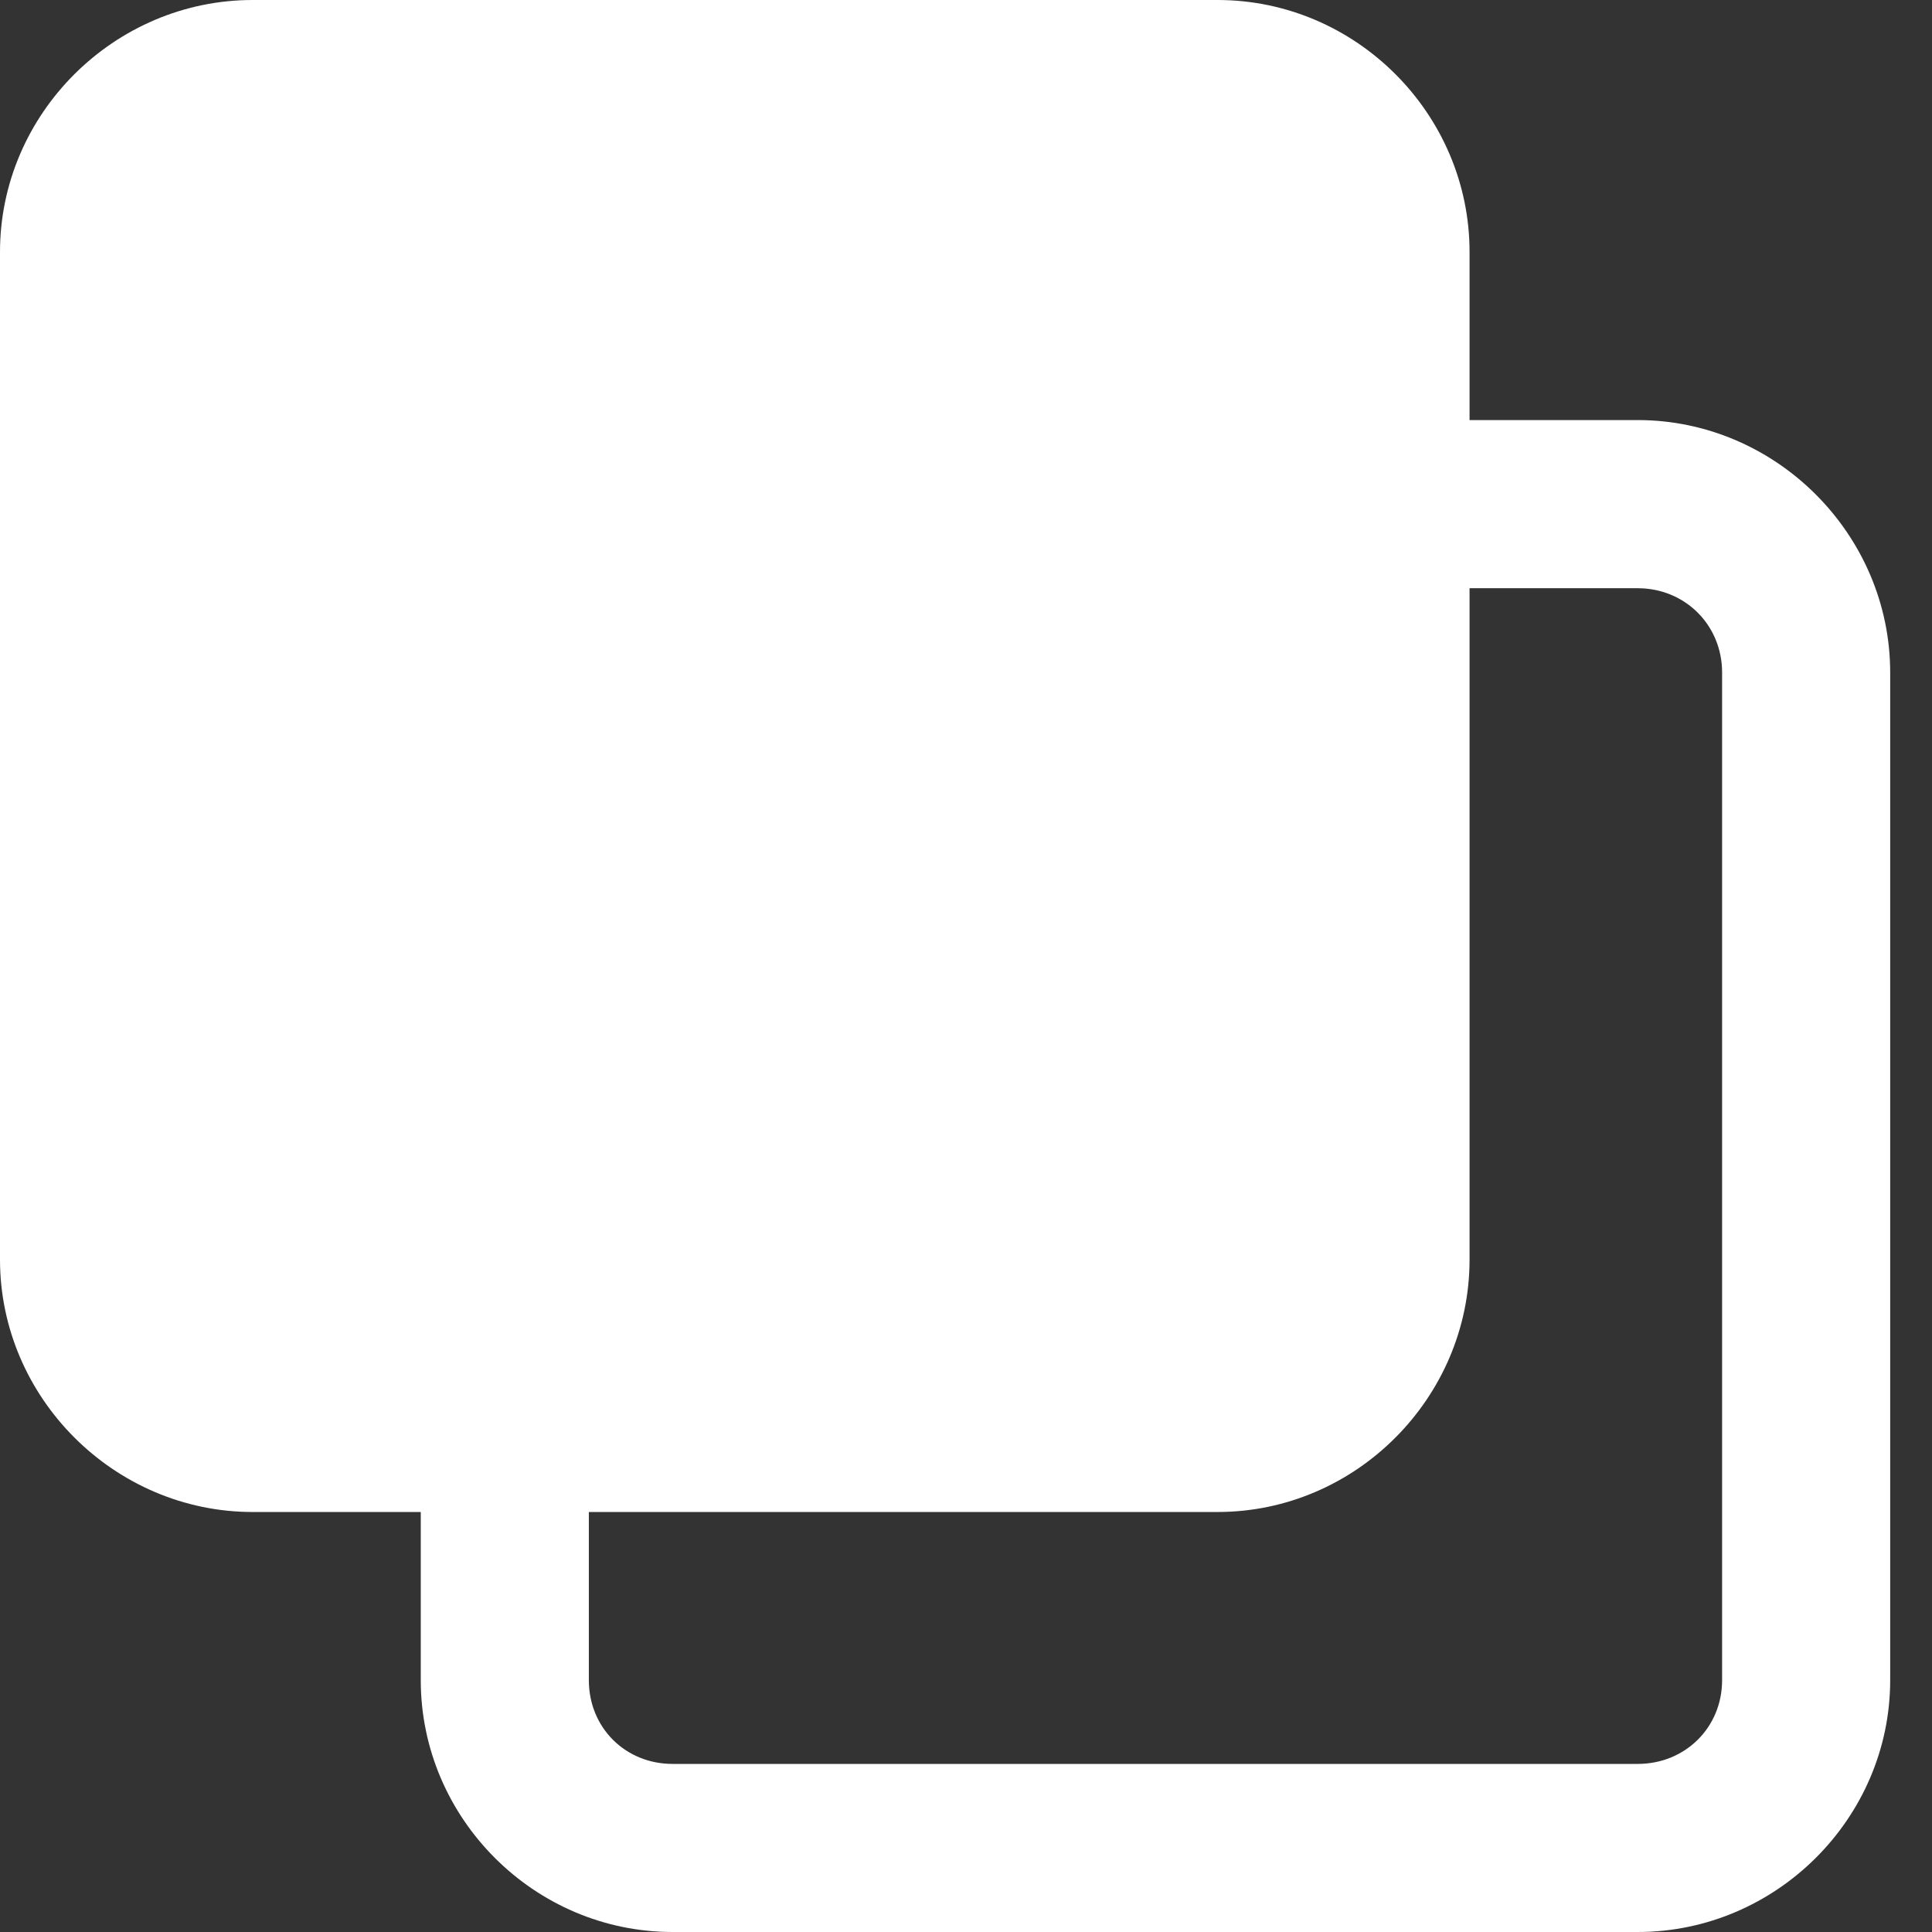
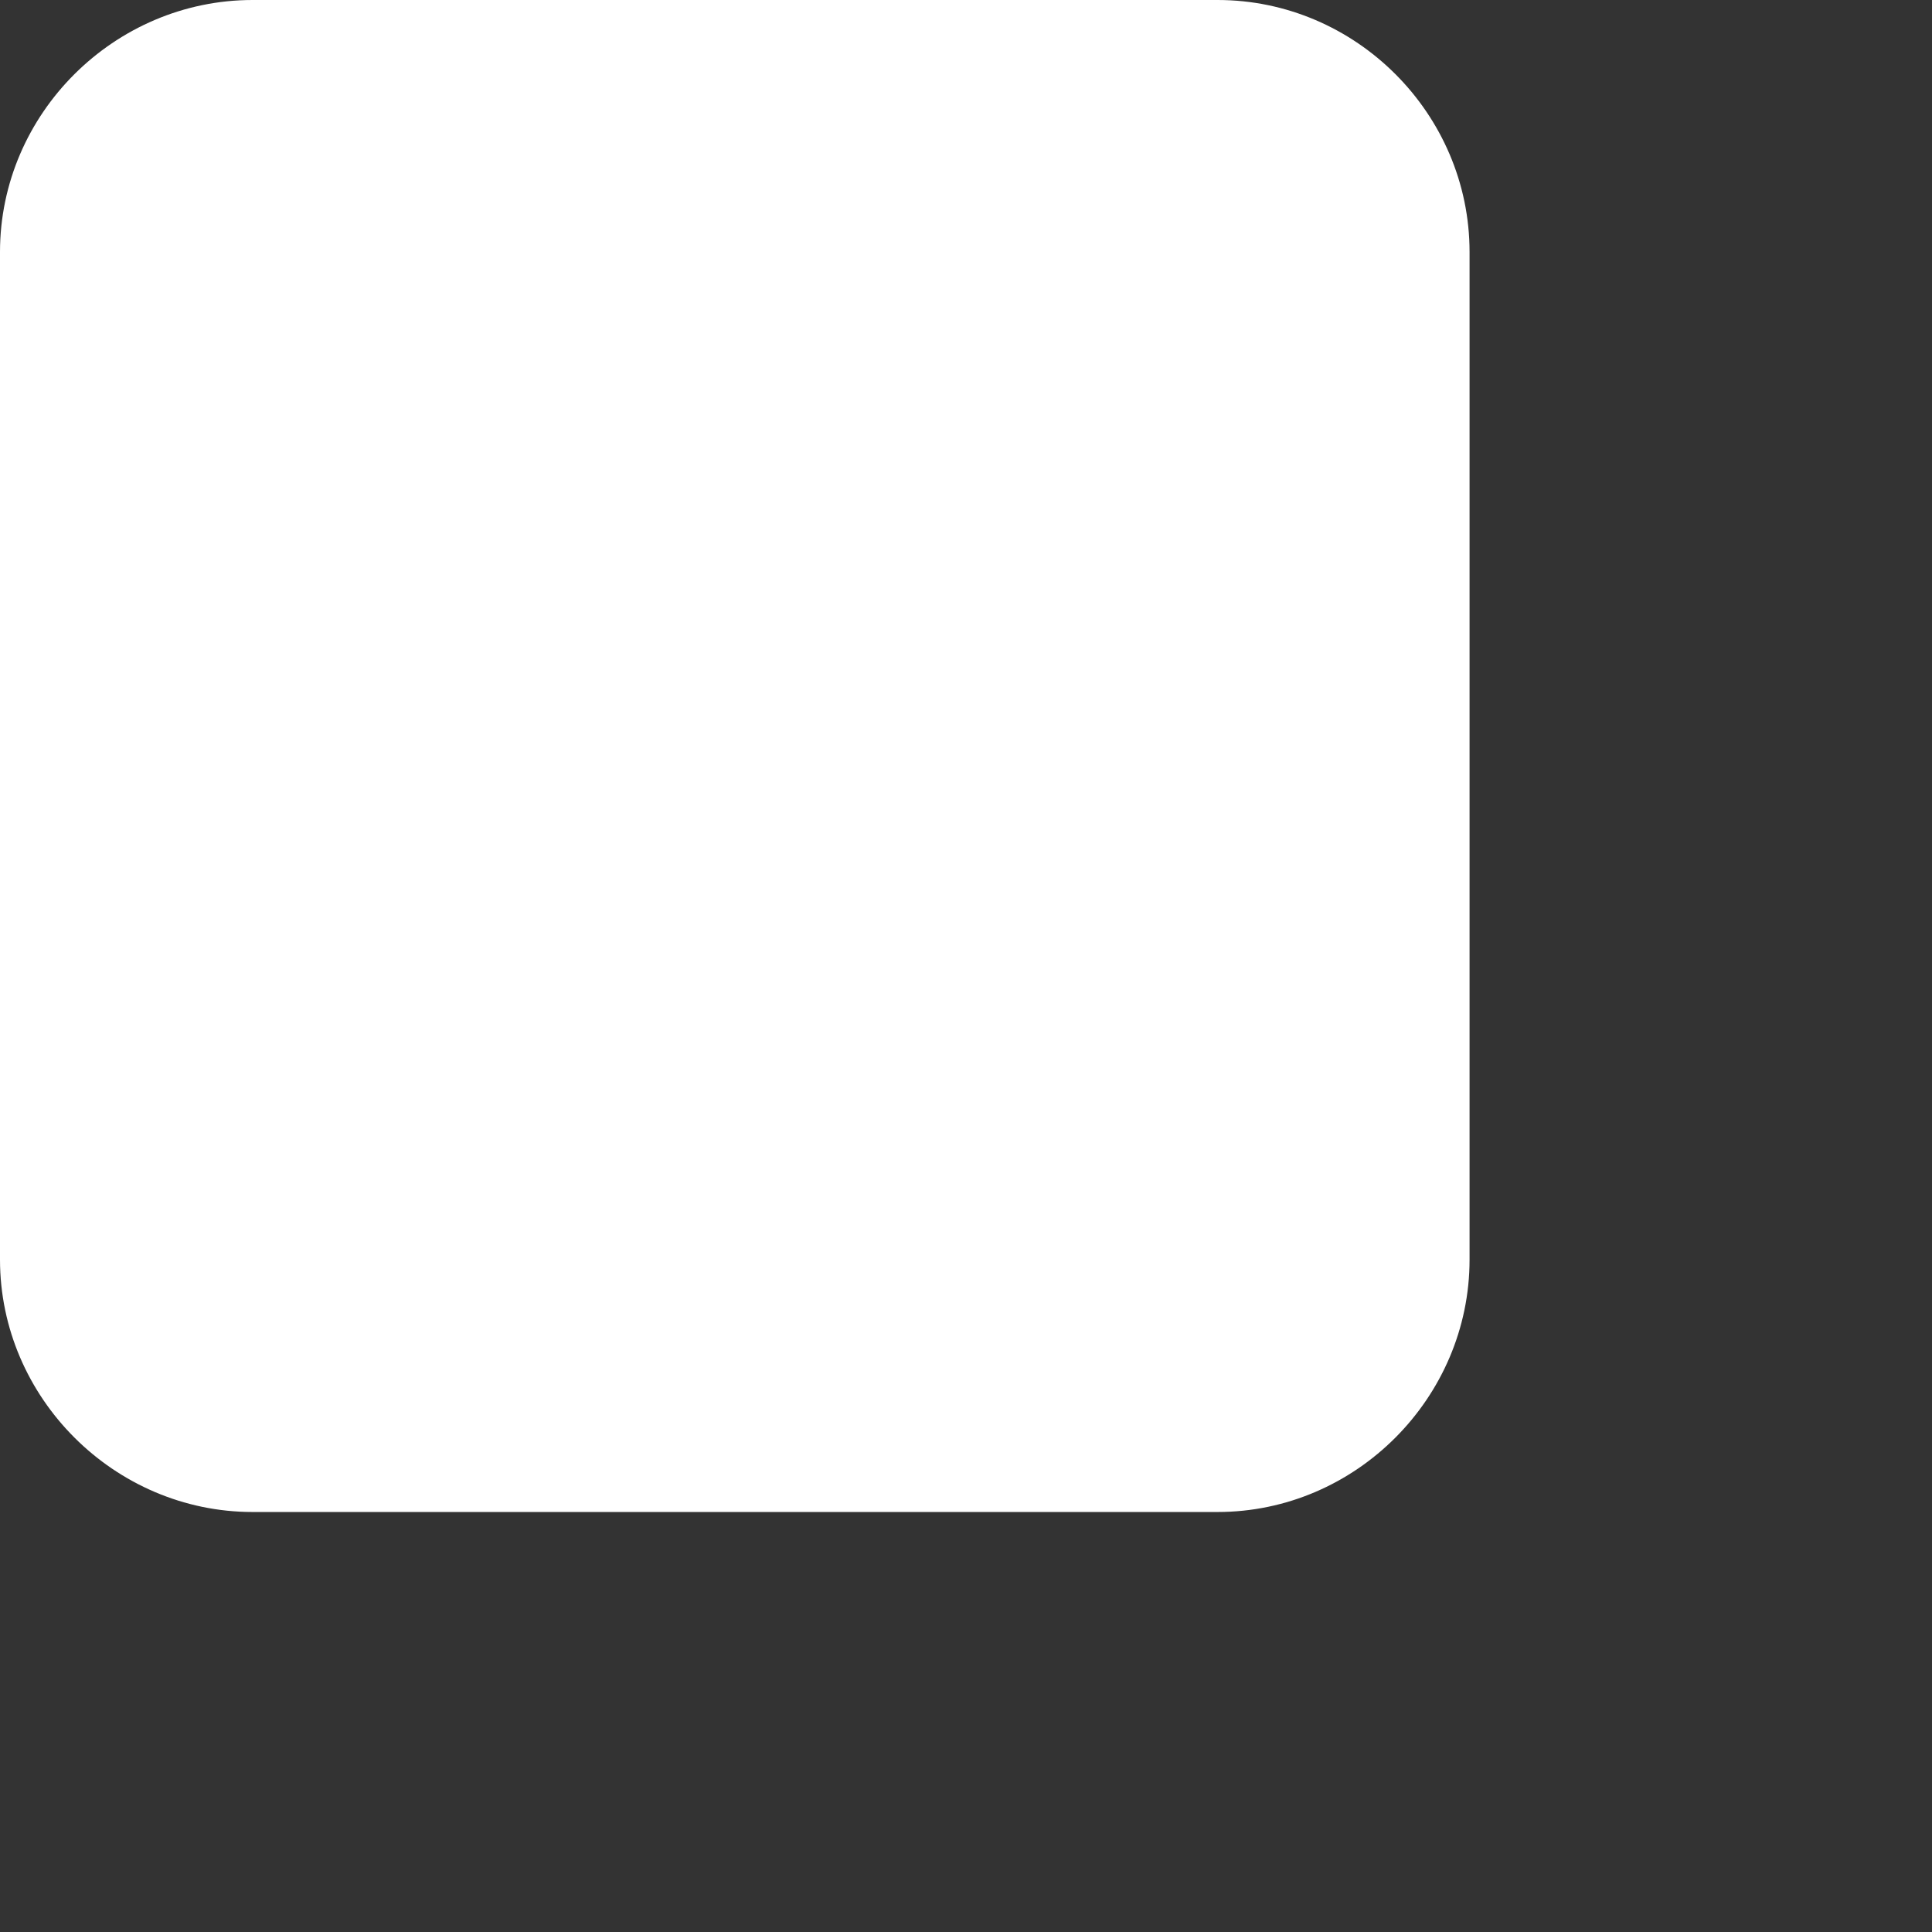
<svg xmlns="http://www.w3.org/2000/svg" width="28" height="28" viewBox="0 0 28 28" fill="none">
  <rect x="0" y="0" width="28" height="28" fill="#333333" stroke="none" />
  <path d="M3.661 0C1.658 0 0 1.648 0 3.652V18.255C0 20.258 1.658 21.913 3.661 21.913H17.646C19.649 21.913 21.298 20.258 21.298 18.255V3.652C21.298 1.648 19.649 0 17.646 0H3.661Z" fill="white" />
-   <path d="M20.084 6.088C19.412 6.085 18.864 6.628 18.862 7.301V7.311C18.864 7.983 19.411 8.527 20.084 8.525H20.084H23.735C24.422 8.525 24.958 9.06 24.958 9.747V24.35C24.958 25.037 24.422 25.564 23.735 25.564H9.748C9.061 25.564 8.534 25.037 8.534 24.35V20.69C8.532 20.017 7.985 19.474 7.312 19.476H7.312C6.642 19.479 6.1 20.021 6.098 20.69V24.35C6.098 26.353 7.744 28 9.748 28H23.735C25.738 28 27.394 26.353 27.394 24.35V9.747C27.394 7.744 25.738 6.088 23.735 6.088L20.084 6.088Z" fill="white" />
</svg>